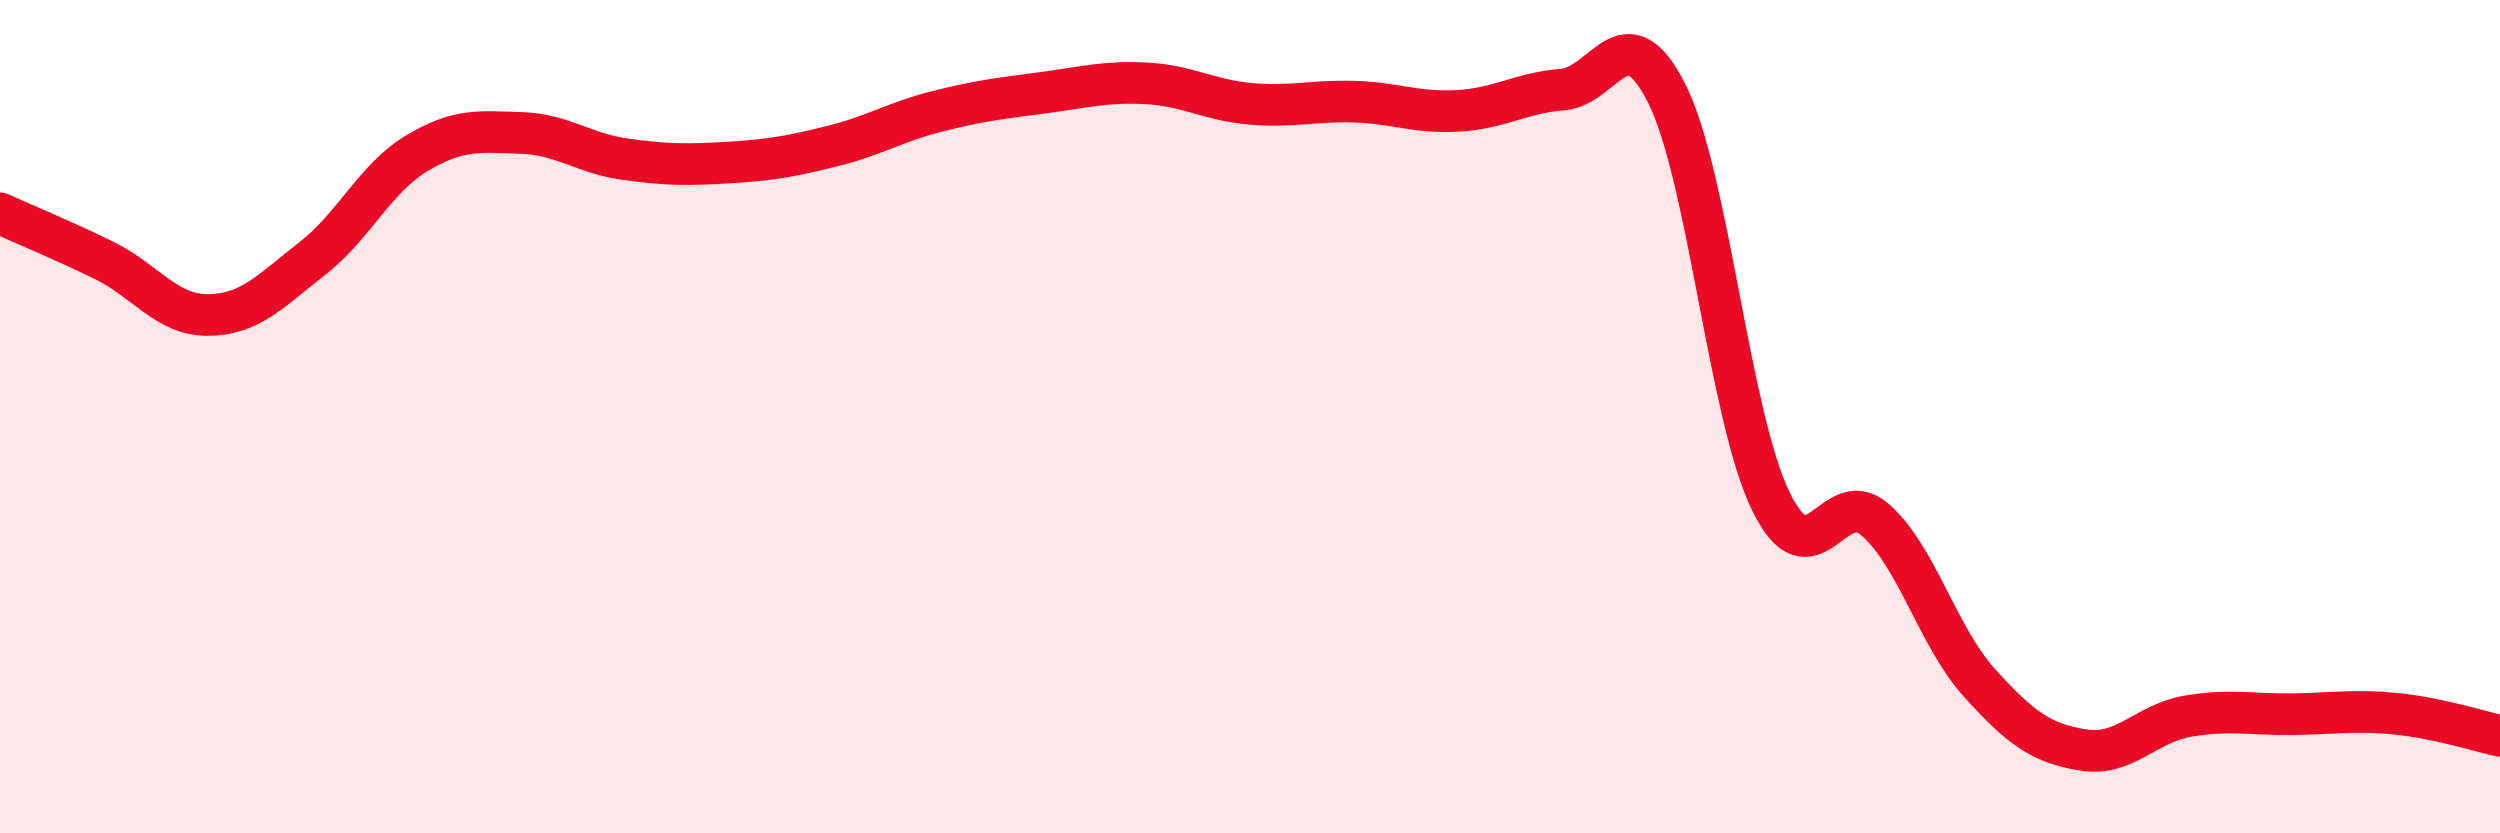
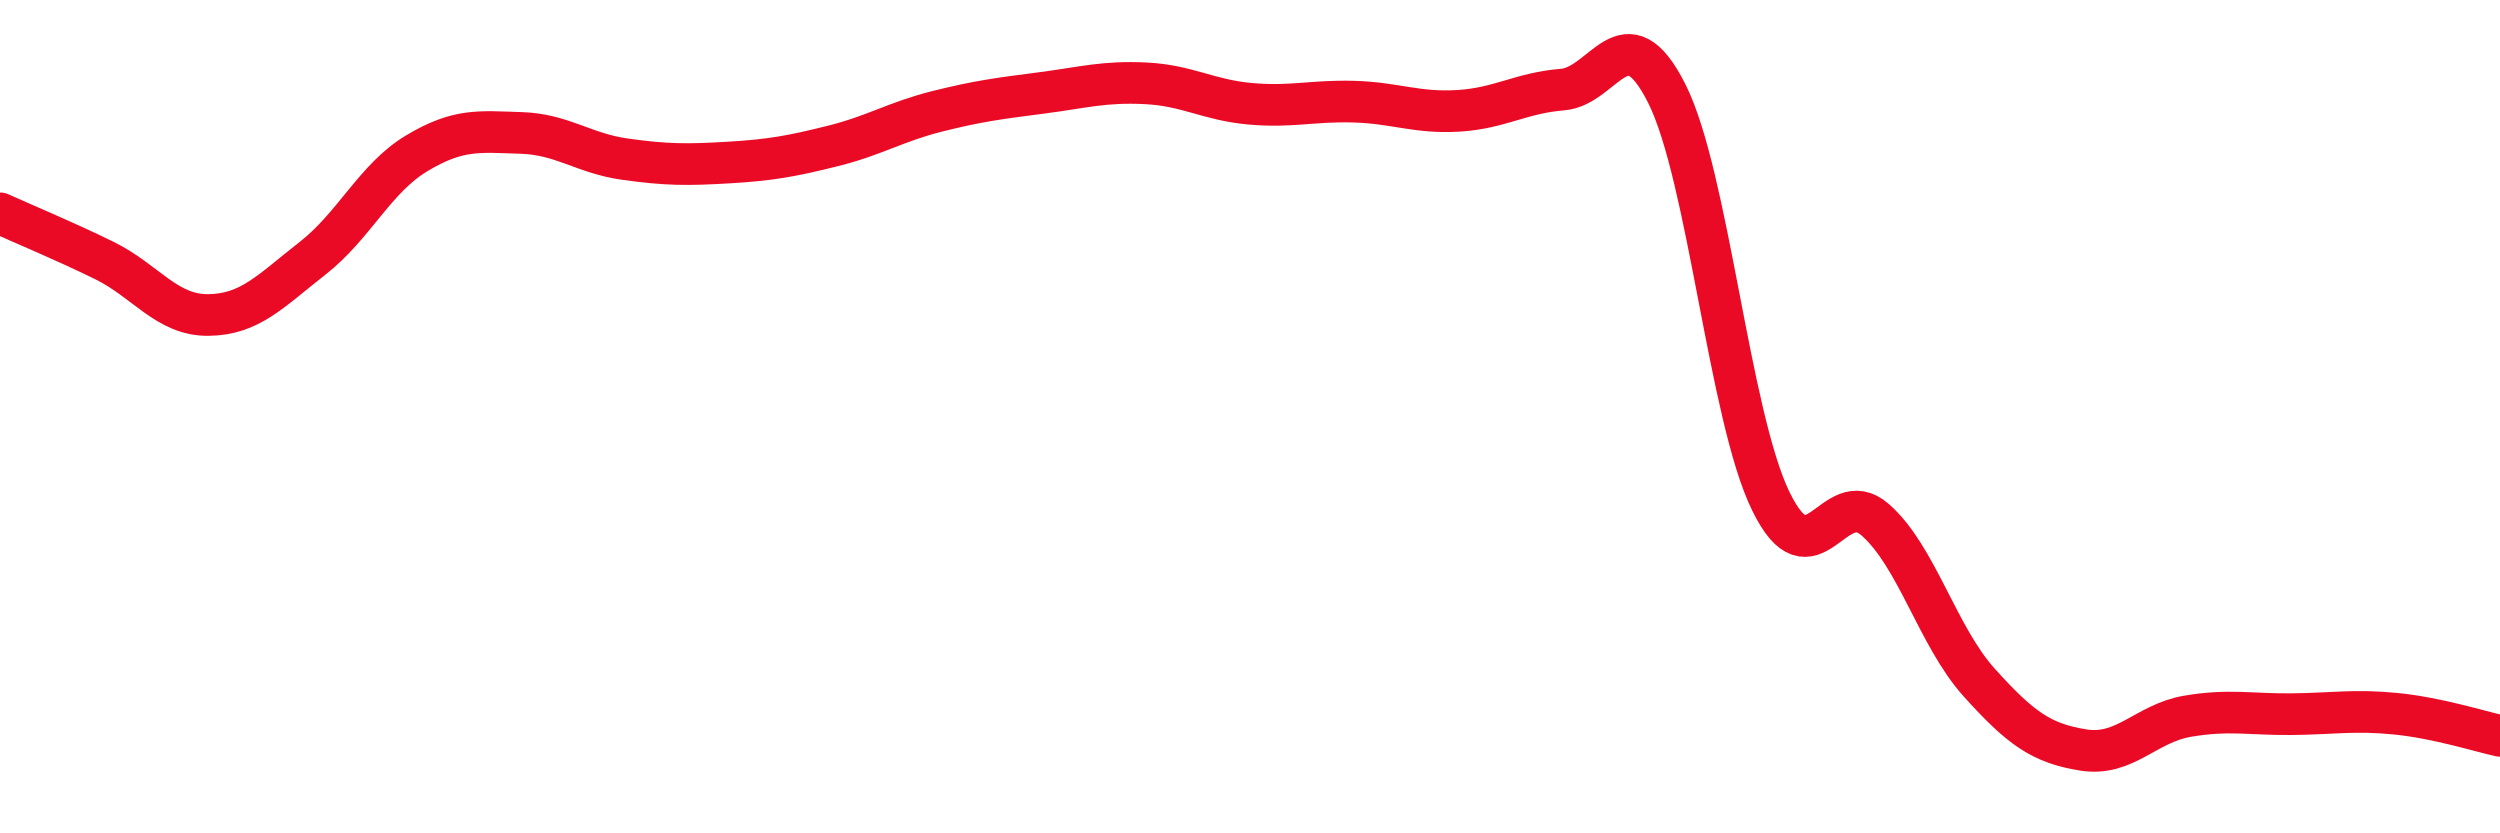
<svg xmlns="http://www.w3.org/2000/svg" width="60" height="20" viewBox="0 0 60 20">
-   <path d="M 0,5.12 C 0.5,5.35 1.5,5.76 2.5,6.25 C 3.5,6.74 4,7.57 5,7.56 C 6,7.55 6.5,6.98 7.5,6.2 C 8.5,5.42 9,4.28 10,3.68 C 11,3.08 11.5,3.16 12.5,3.19 C 13.5,3.22 14,3.68 15,3.82 C 16,3.96 16.5,3.96 17.5,3.9 C 18.5,3.84 19,3.75 20,3.5 C 21,3.25 21.5,2.92 22.5,2.67 C 23.5,2.42 24,2.36 25,2.23 C 26,2.1 26.5,1.95 27.5,2 C 28.5,2.05 29,2.4 30,2.49 C 31,2.58 31.5,2.41 32.5,2.44 C 33.5,2.47 34,2.72 35,2.66 C 36,2.6 36.5,2.23 37.5,2.15 C 38.5,2.07 39,0.26 40,2.24 C 41,4.22 41.5,9.98 42.5,12.03 C 43.5,14.08 44,11.6 45,12.47 C 46,13.34 46.5,15.27 47.5,16.38 C 48.5,17.49 49,17.84 50,18 C 51,18.16 51.5,17.36 52.5,17.19 C 53.5,17.02 54,17.15 55,17.14 C 56,17.13 56.5,17.03 57.5,17.13 C 58.5,17.23 59.5,17.55 60,17.66L60 20L0 20Z" fill="#EB0A25" opacity="0.1" stroke-linecap="round" stroke-linejoin="round" />
  <path d="M 0,5.12 C 0.5,5.35 1.5,5.76 2.5,6.25 C 3.5,6.74 4,7.57 5,7.56 C 6,7.55 6.5,6.98 7.5,6.2 C 8.5,5.42 9,4.28 10,3.68 C 11,3.08 11.5,3.16 12.5,3.19 C 13.5,3.22 14,3.68 15,3.82 C 16,3.96 16.5,3.96 17.5,3.9 C 18.5,3.84 19,3.75 20,3.5 C 21,3.25 21.5,2.92 22.5,2.67 C 23.5,2.42 24,2.36 25,2.23 C 26,2.1 26.5,1.95 27.5,2 C 28.5,2.05 29,2.4 30,2.49 C 31,2.58 31.5,2.41 32.5,2.44 C 33.5,2.47 34,2.72 35,2.66 C 36,2.6 36.5,2.23 37.5,2.15 C 38.5,2.07 39,0.26 40,2.24 C 41,4.22 41.5,9.98 42.5,12.03 C 43.5,14.08 44,11.6 45,12.47 C 46,13.34 46.5,15.27 47.5,16.38 C 48.5,17.49 49,17.84 50,18 C 51,18.16 51.5,17.36 52.5,17.19 C 53.5,17.02 54,17.15 55,17.14 C 56,17.13 56.5,17.03 57.5,17.13 C 58.5,17.23 59.5,17.55 60,17.66" stroke="#EB0A25" stroke-width="1" fill="none" stroke-linecap="round" stroke-linejoin="round" />
</svg>